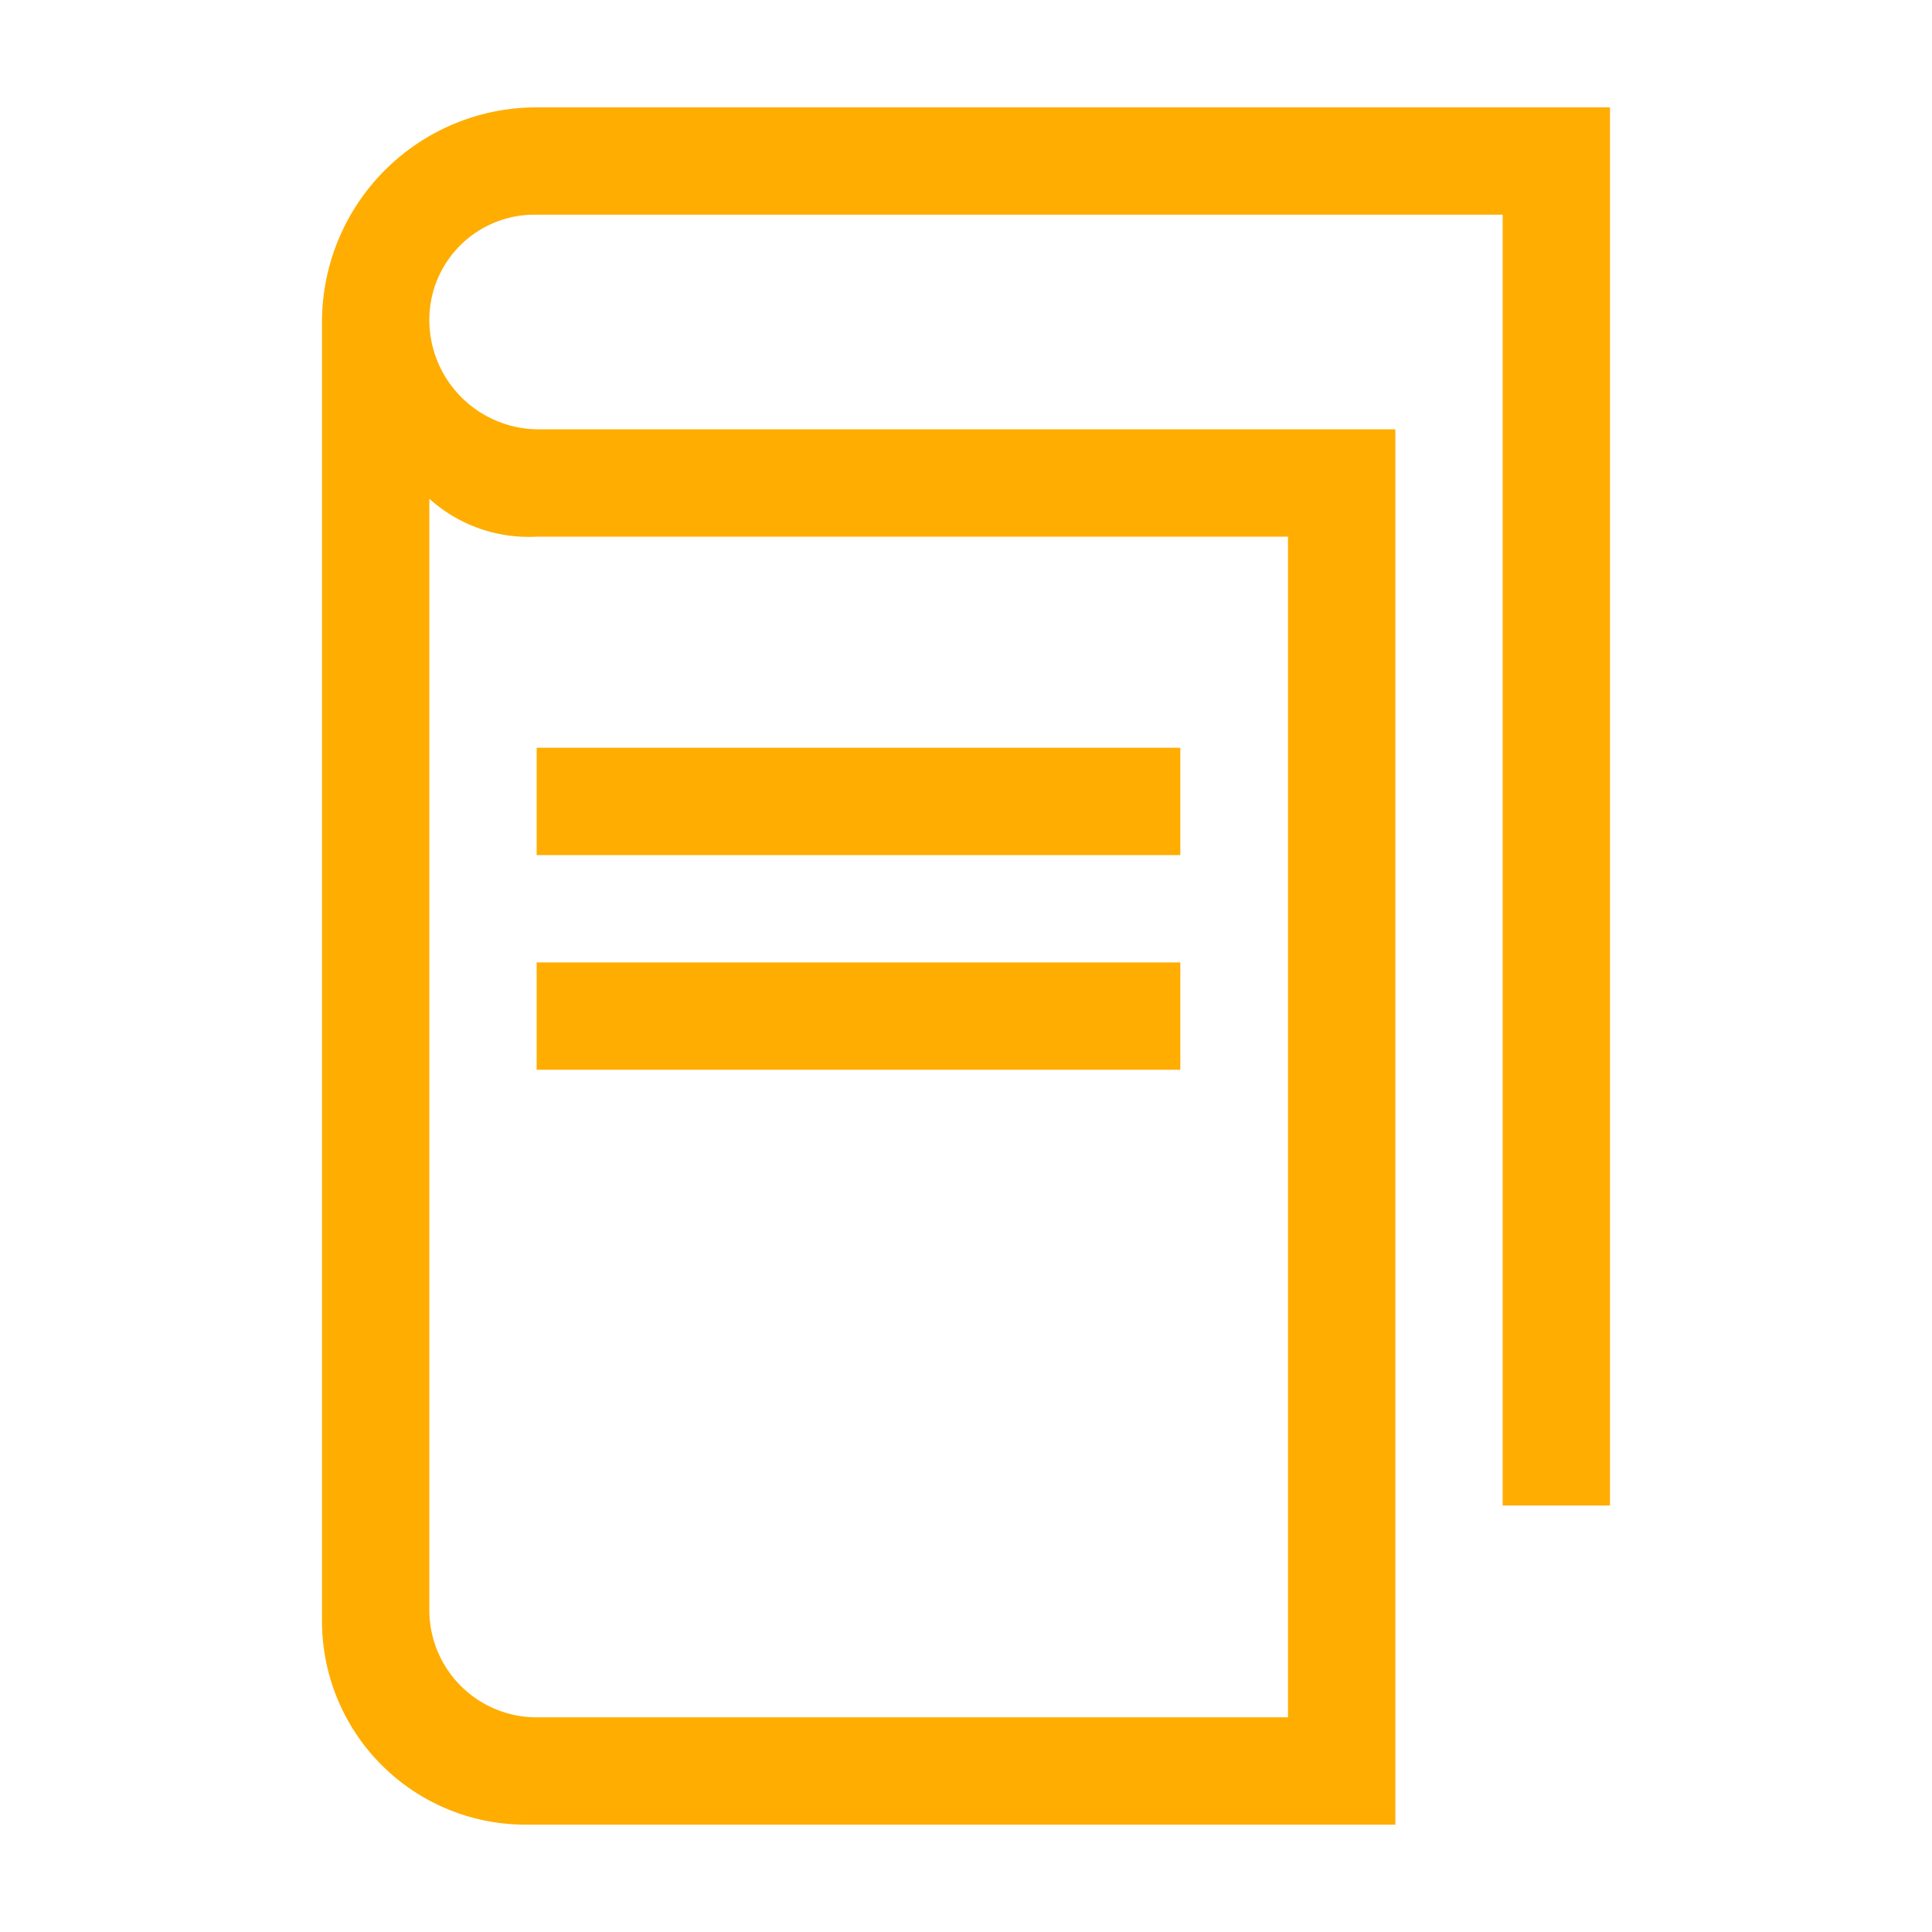
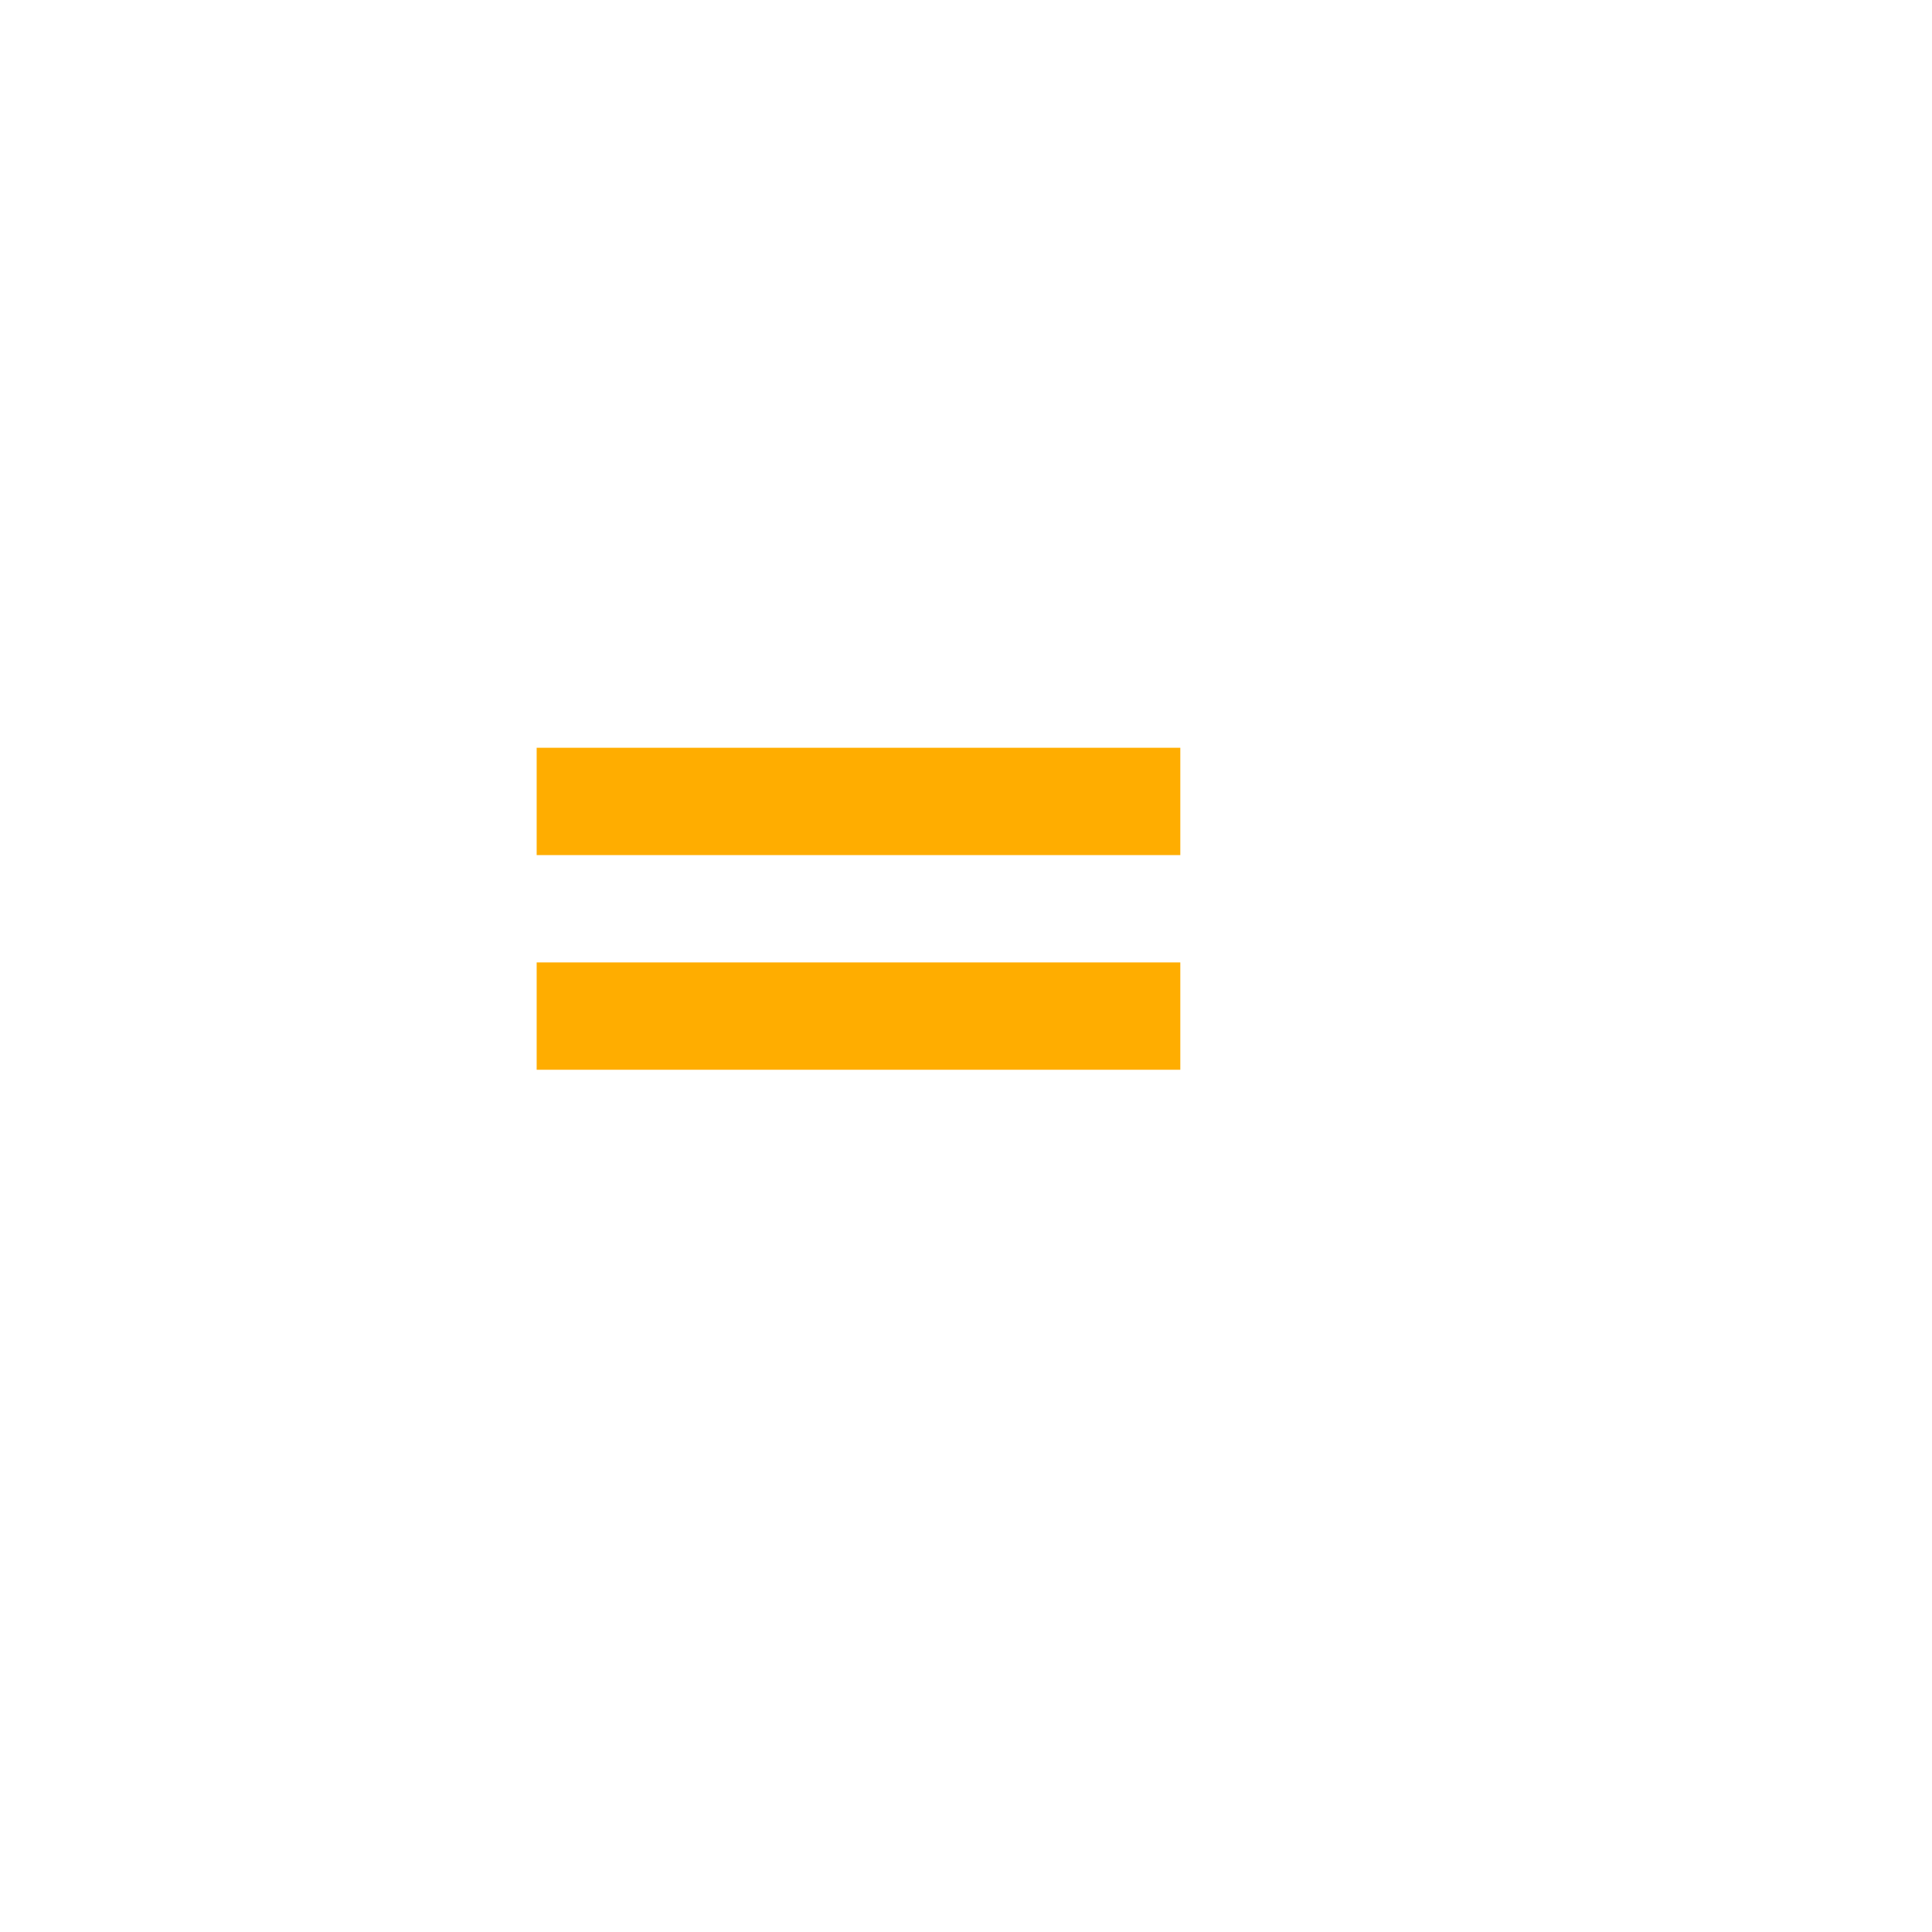
<svg xmlns="http://www.w3.org/2000/svg" width="16" height="16" viewBox="0 0 54 54">
  <defs>
    <style>.a{fill:#ffad00;}</style>
  </defs>
-   <path class="a" d="M15,3A6,6,0,0,0,9,9V45.31A5.69,5.69,0,0,0,14.69,51H39V12H15.06A3.06,3.06,0,0,1,12,8.94,2.94,2.94,0,0,1,14.94,6H42V42.08h3V3Zm0,12H36V48H15a3,3,0,0,1-3-3V13.94A4.14,4.14,0,0,0,15,15Z" />
  <rect class="a" x="15" y="20.9" width="17.99" height="3" />
  <rect class="a" x="15" y="26.9" width="17.99" height="3" />
</svg>